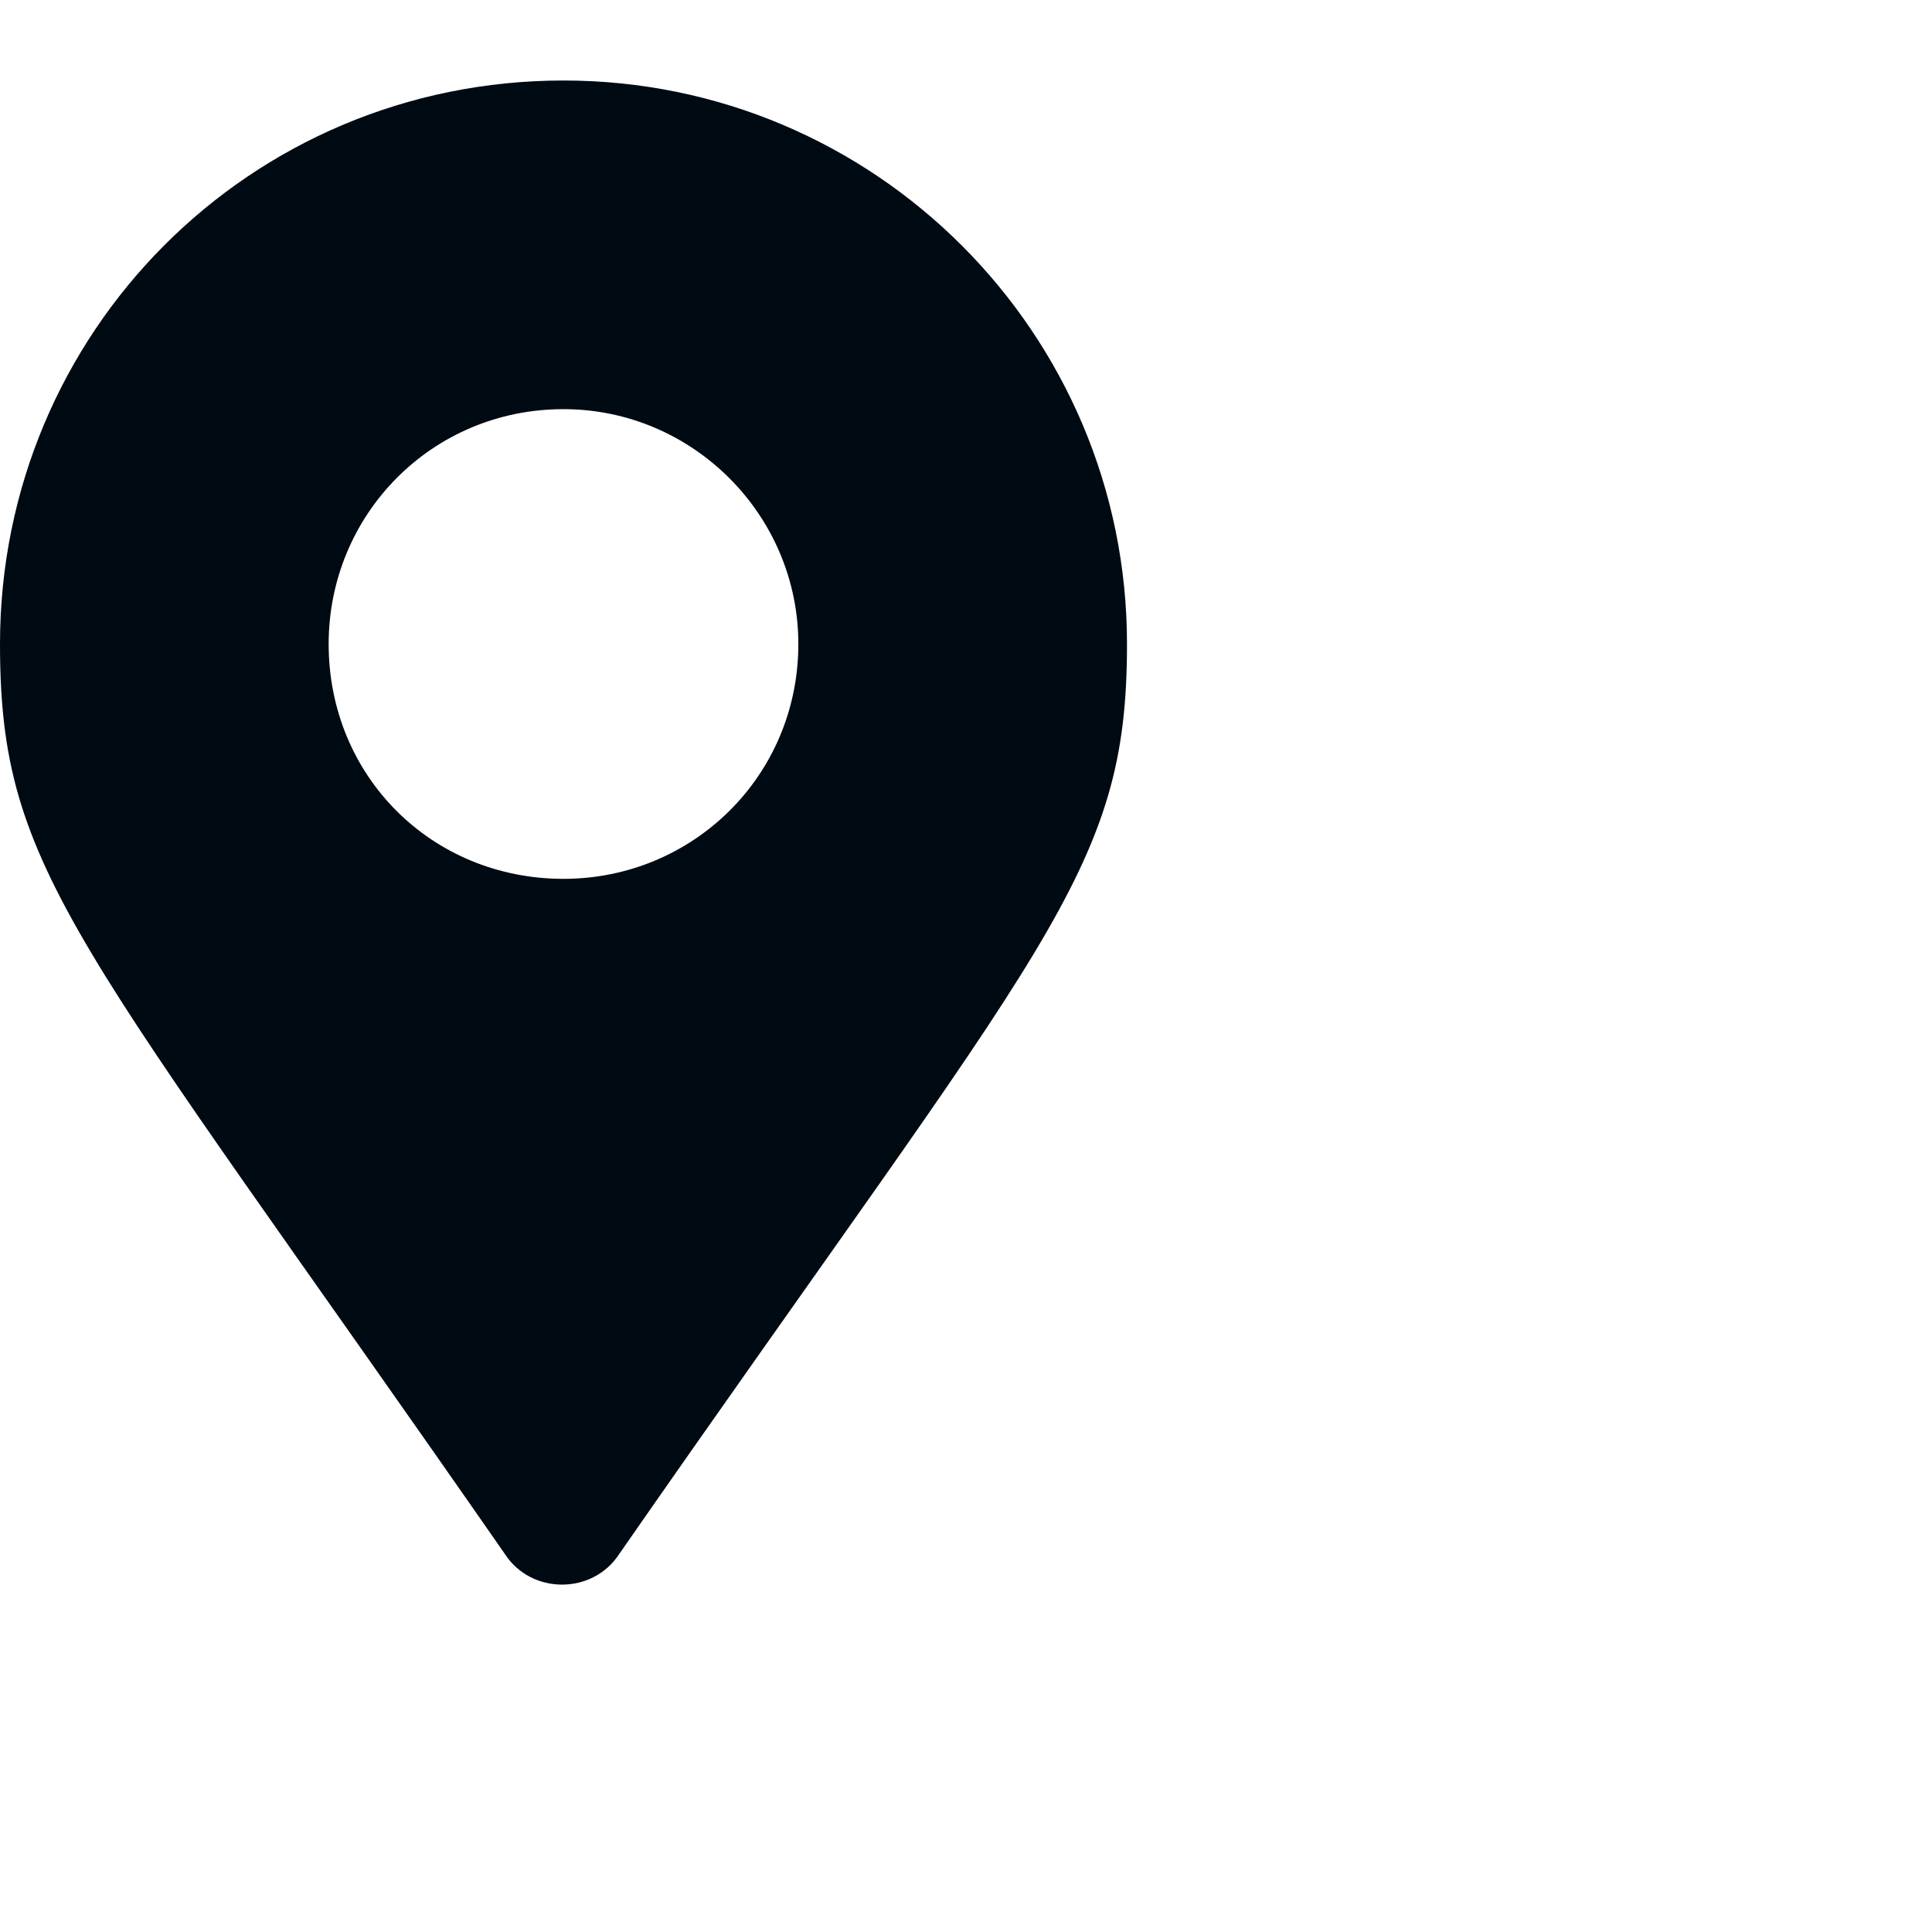
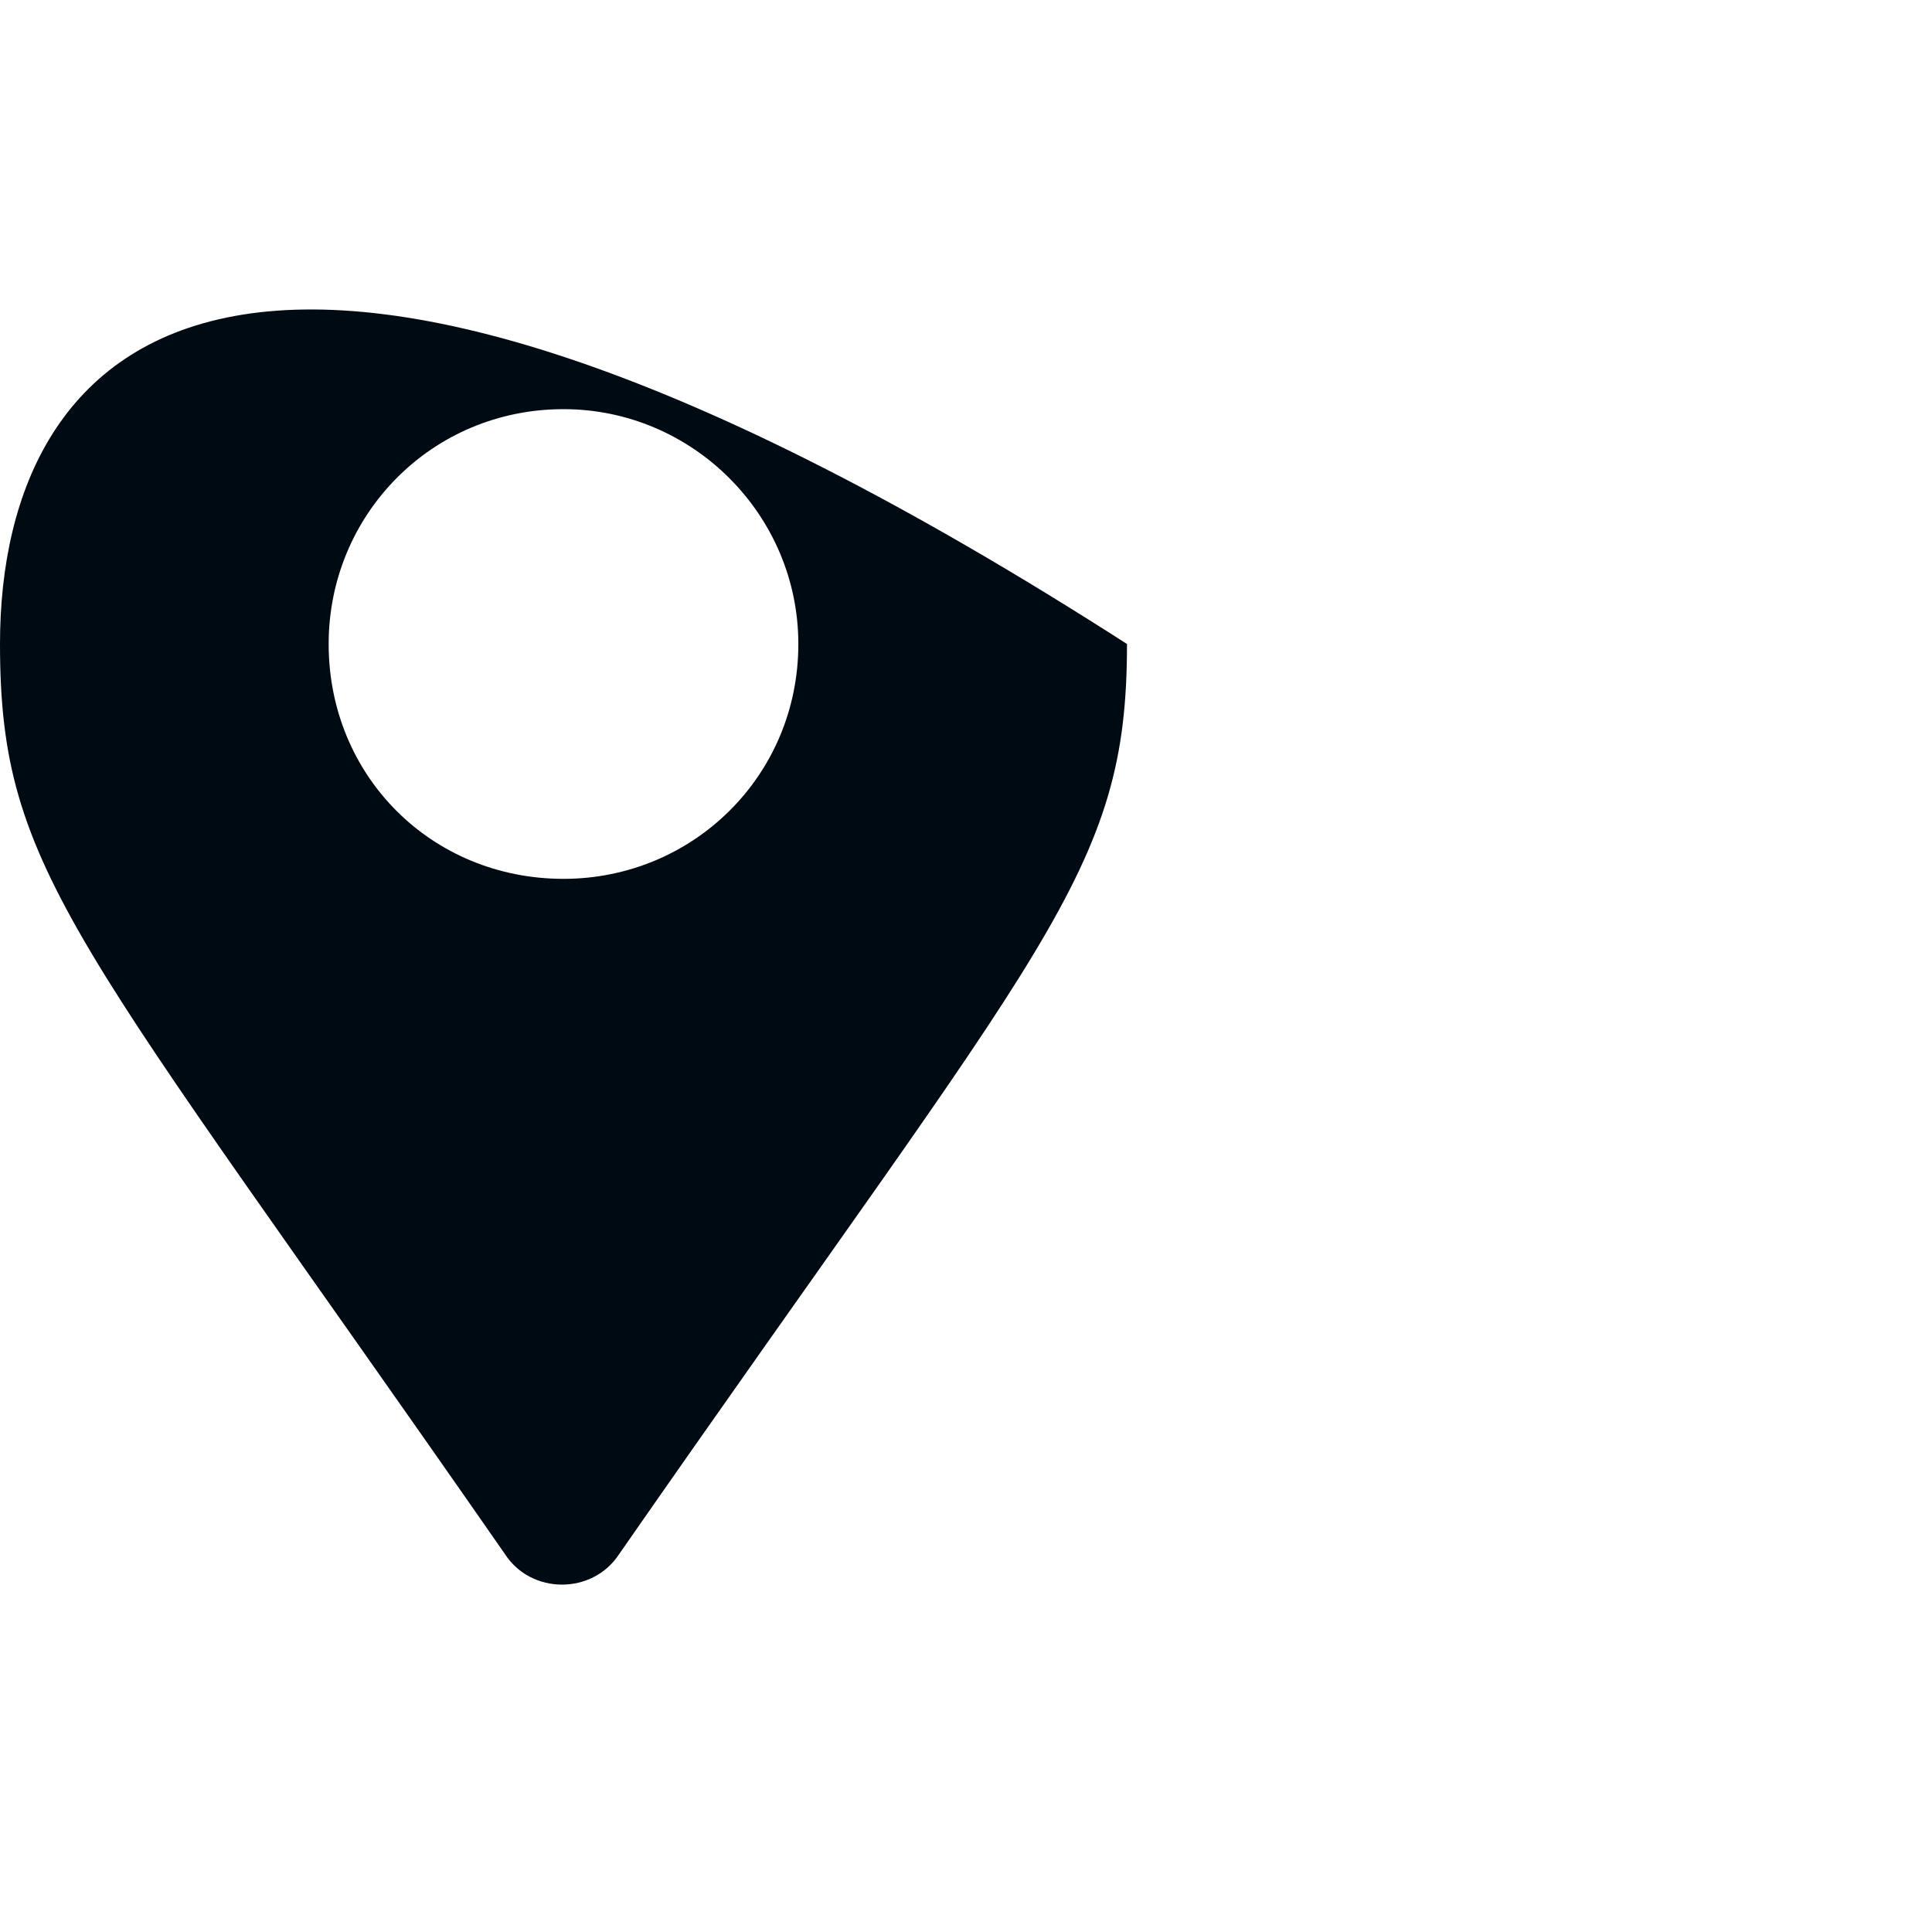
<svg xmlns="http://www.w3.org/2000/svg" width="20" height="20" viewBox="0 0 18 18" aria-labelledby="box" role="presentation">
  <g fill="currentColor">
-     <path d="M4.703 14.477C4.949 14.859 5.523 14.859 5.77 14.477C9.762 8.734 10.5 8.133 10.5 6C10.5 3.102 8.148 0.75 5.25 0.75C2.324 0.75 0 3.102 0 6C0 8.133 0.711 8.734 4.703 14.477ZM5.25 8.188C4.02 8.188 3.062 7.23 3.062 6C3.062 4.797 4.02 3.812 5.25 3.812C6.453 3.812 7.438 4.797 7.438 6C7.438 7.23 6.453 8.188 5.25 8.188Z" fill="#000A12" />
+     <path d="M4.703 14.477C4.949 14.859 5.523 14.859 5.77 14.477C9.762 8.734 10.5 8.133 10.5 6C2.324 0.75 0 3.102 0 6C0 8.133 0.711 8.734 4.703 14.477ZM5.25 8.188C4.02 8.188 3.062 7.23 3.062 6C3.062 4.797 4.02 3.812 5.25 3.812C6.453 3.812 7.438 4.797 7.438 6C7.438 7.23 6.453 8.188 5.25 8.188Z" fill="#000A12" />
  </g>
</svg>